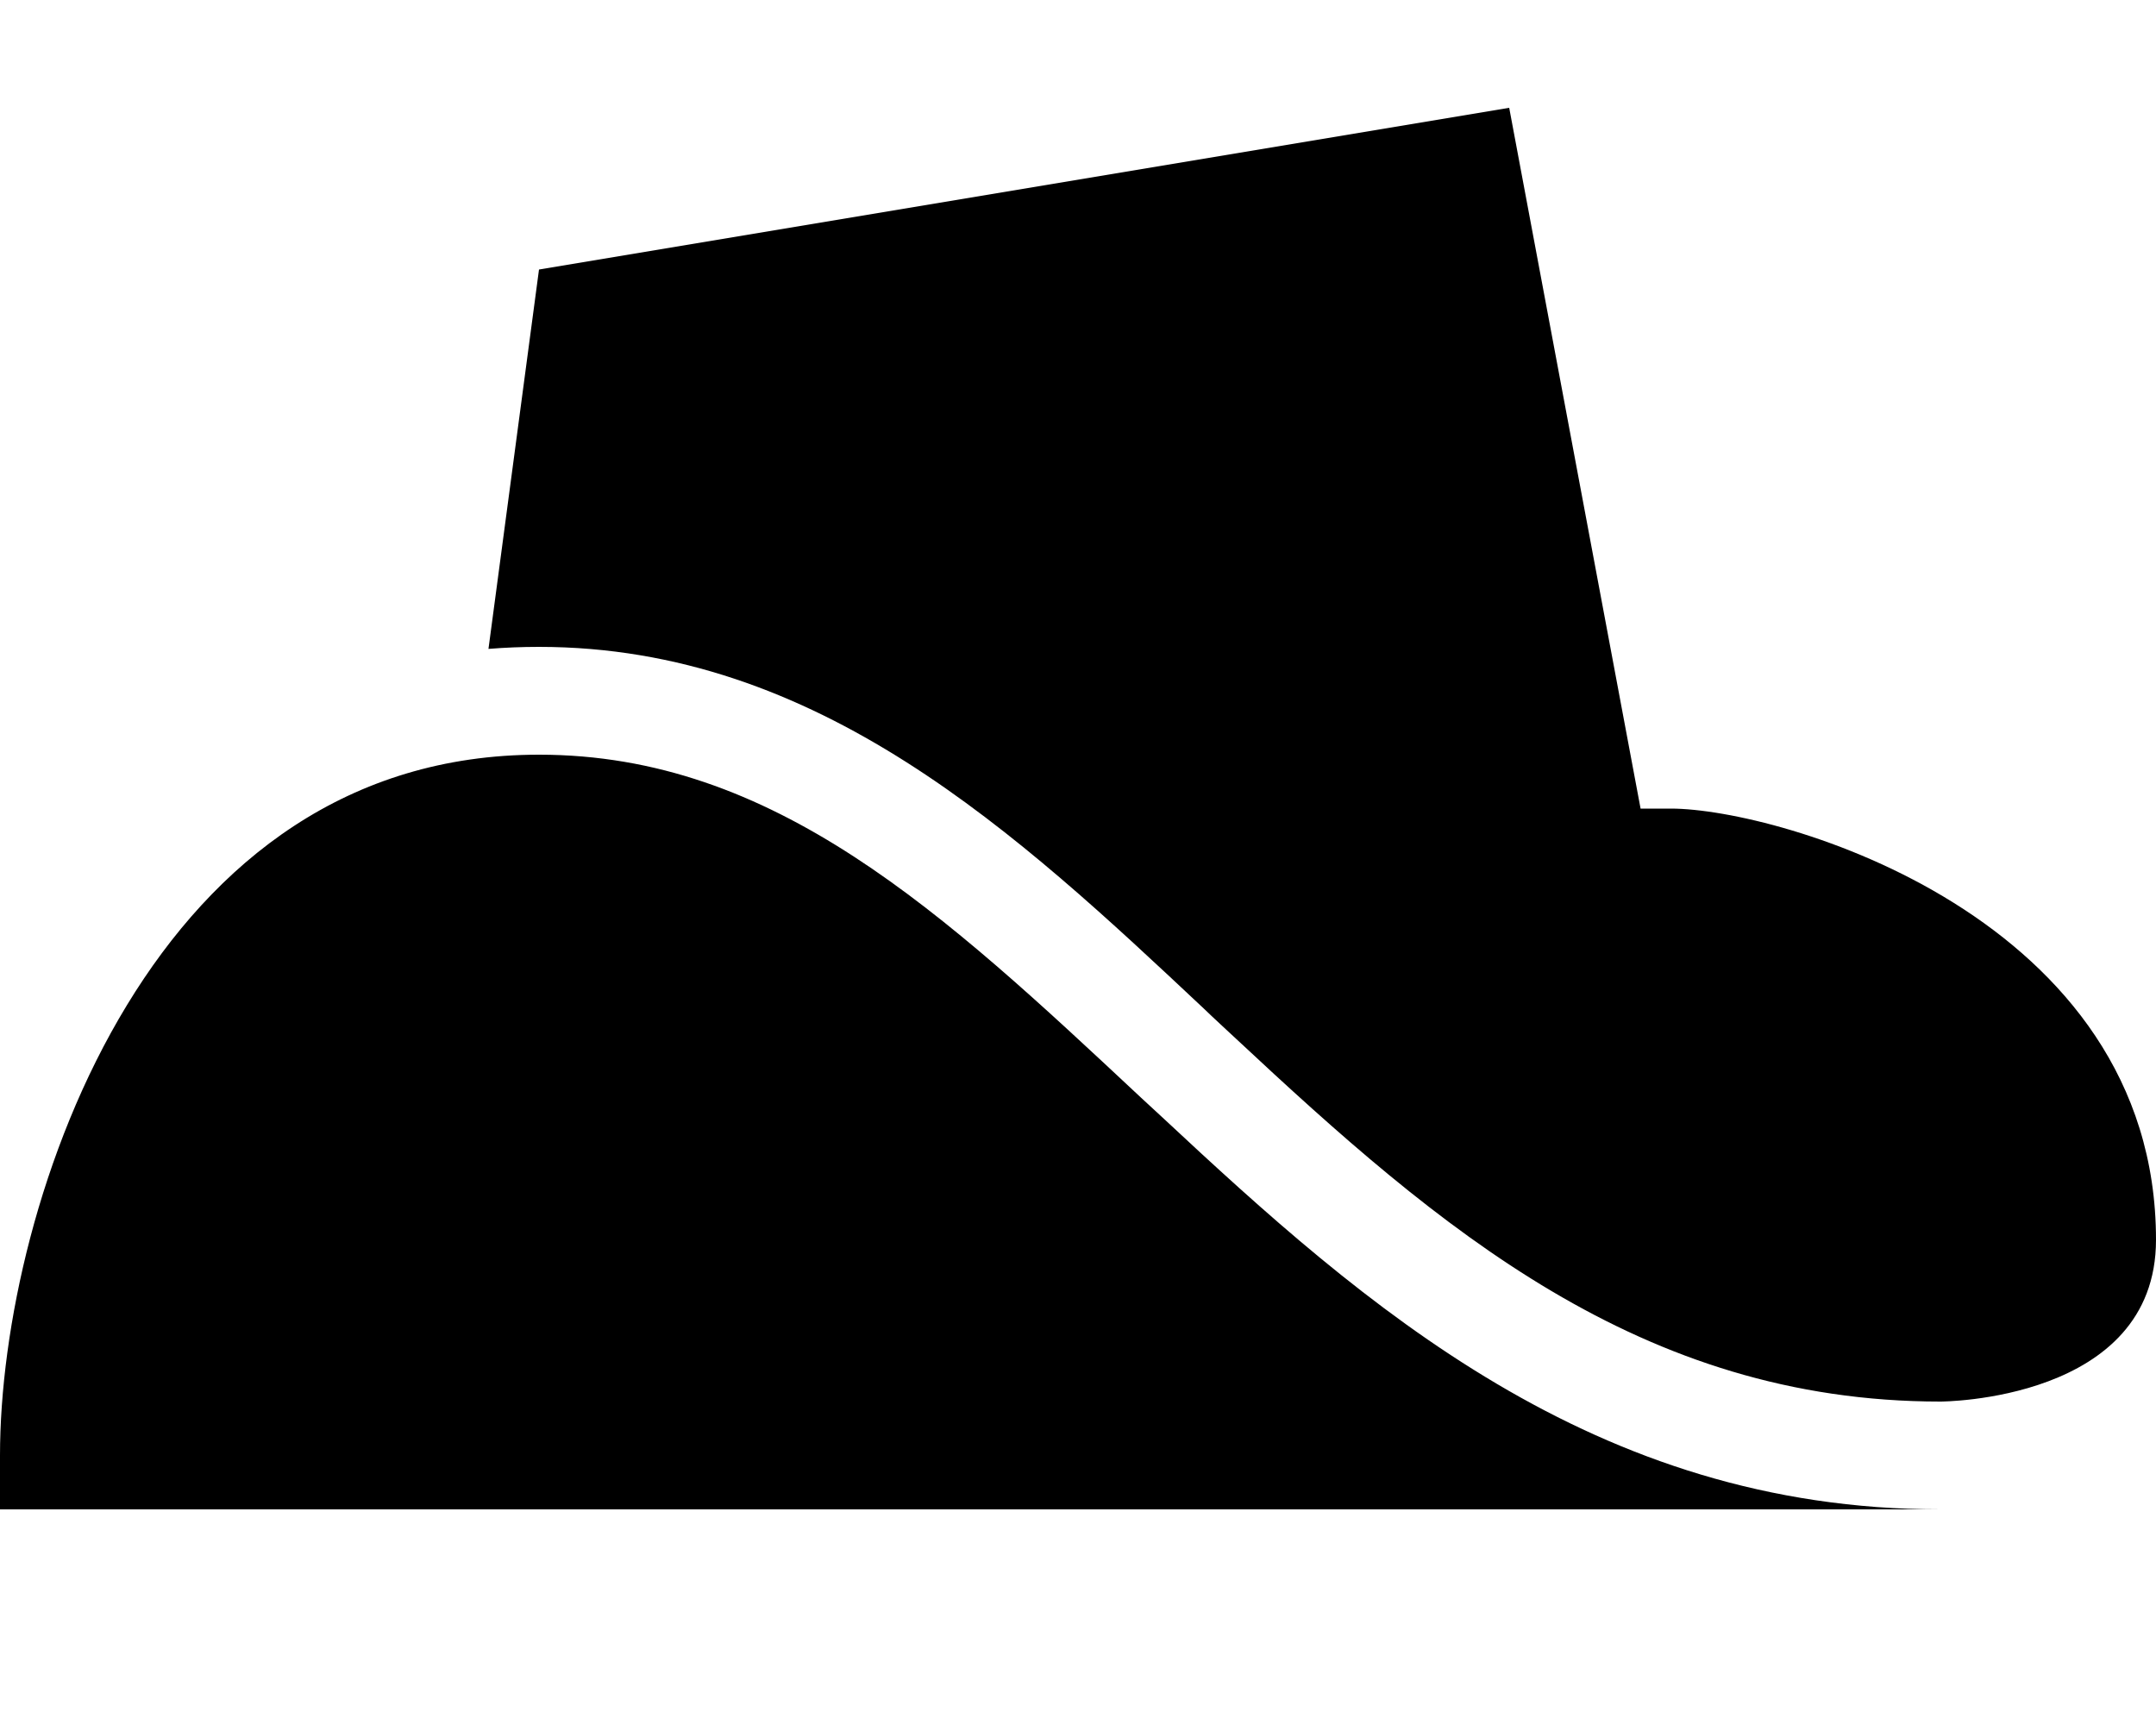
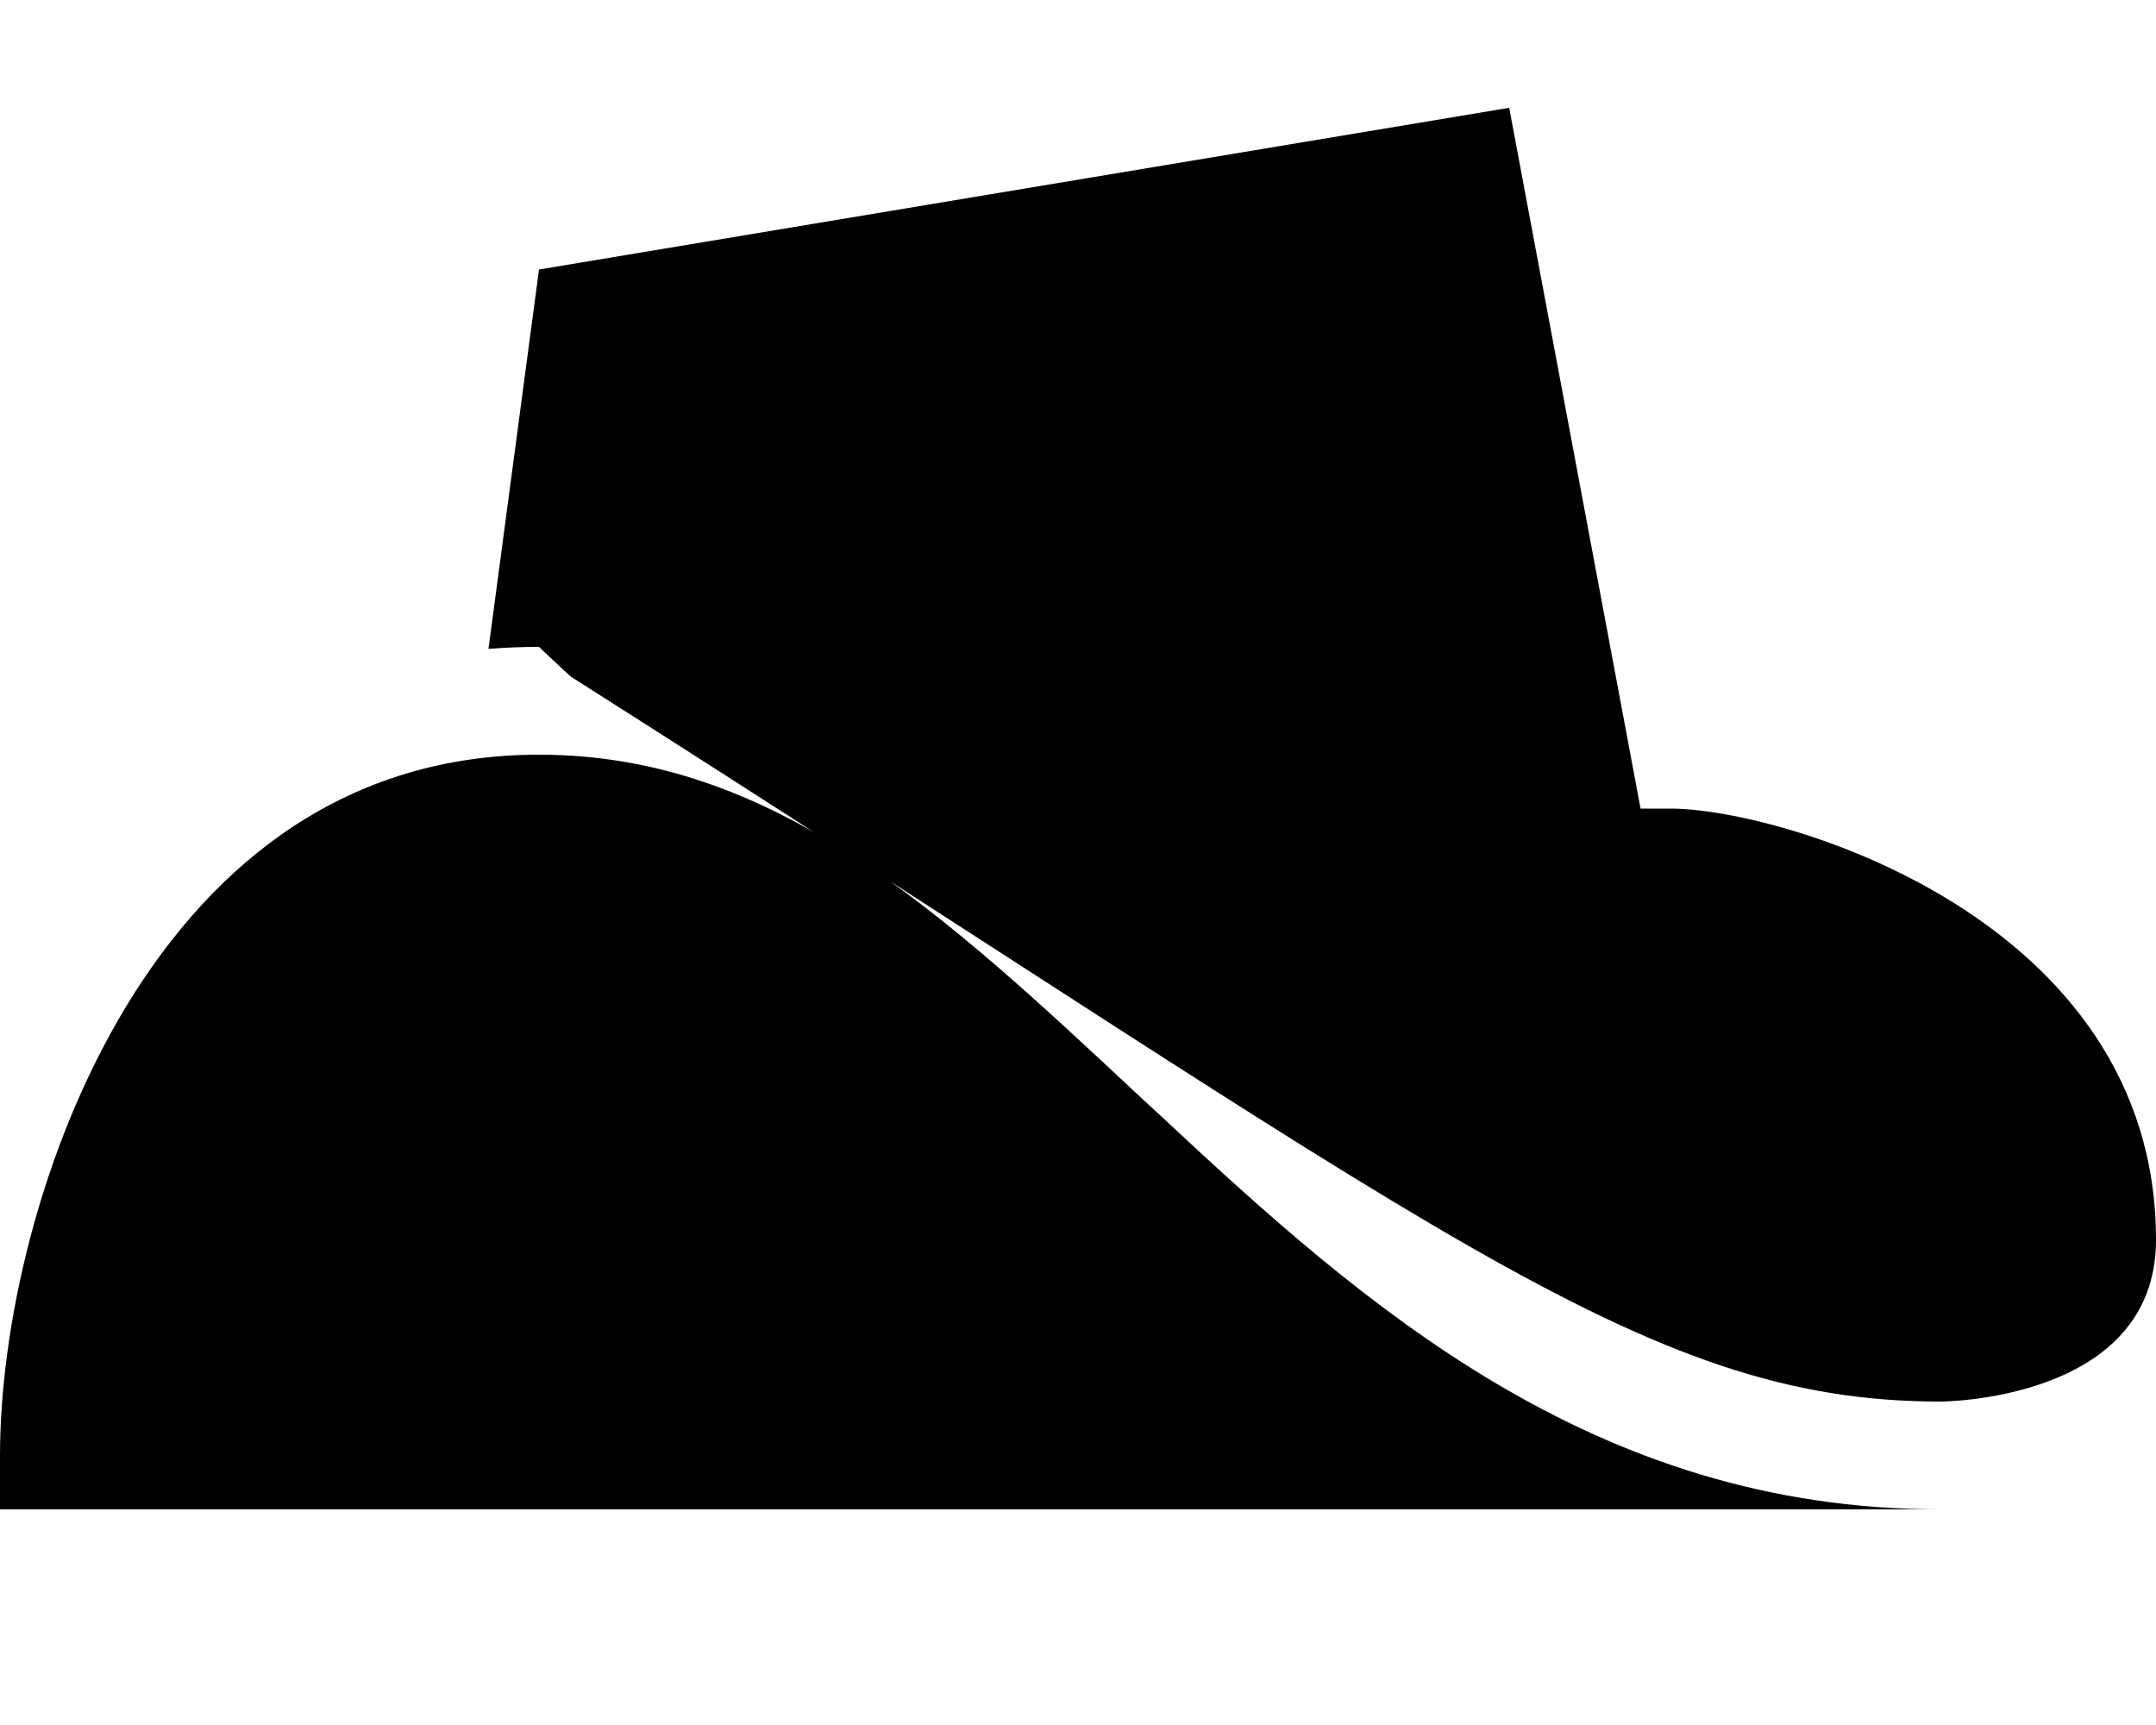
<svg xmlns="http://www.w3.org/2000/svg" viewBox="0 0 640 512">
-   <path d="M0 448H576c-102.9 0-171.1-60.5-230.9-116.3l-6.5-6C279.9 270.8 229.9 224 160 224c-56.8 0-96.3 31.6-122.3 74.3C11.4 341.5 0 394.6 0 432v16zm576-32s64 0 64-48c0-96-112-128-144-128h-9L448 32 160 80 145 192.6c4.9-.4 9.9-.6 15-.6c82.9 0 141.9 55.3 197.5 107.5l0 0c3.1 3 6.3 5.9 9.4 8.8C427.1 364.5 486.9 416 576 416z" />
+   <path d="M0 448H576c-102.9 0-171.1-60.5-230.9-116.3l-6.5-6C279.9 270.8 229.9 224 160 224c-56.8 0-96.3 31.6-122.3 74.3C11.4 341.5 0 394.6 0 432v16zm576-32s64 0 64-48c0-96-112-128-144-128h-9L448 32 160 80 145 192.6c4.9-.4 9.9-.6 15-.6l0 0c3.1 3 6.3 5.9 9.4 8.8C427.1 364.5 486.9 416 576 416z" />
</svg>